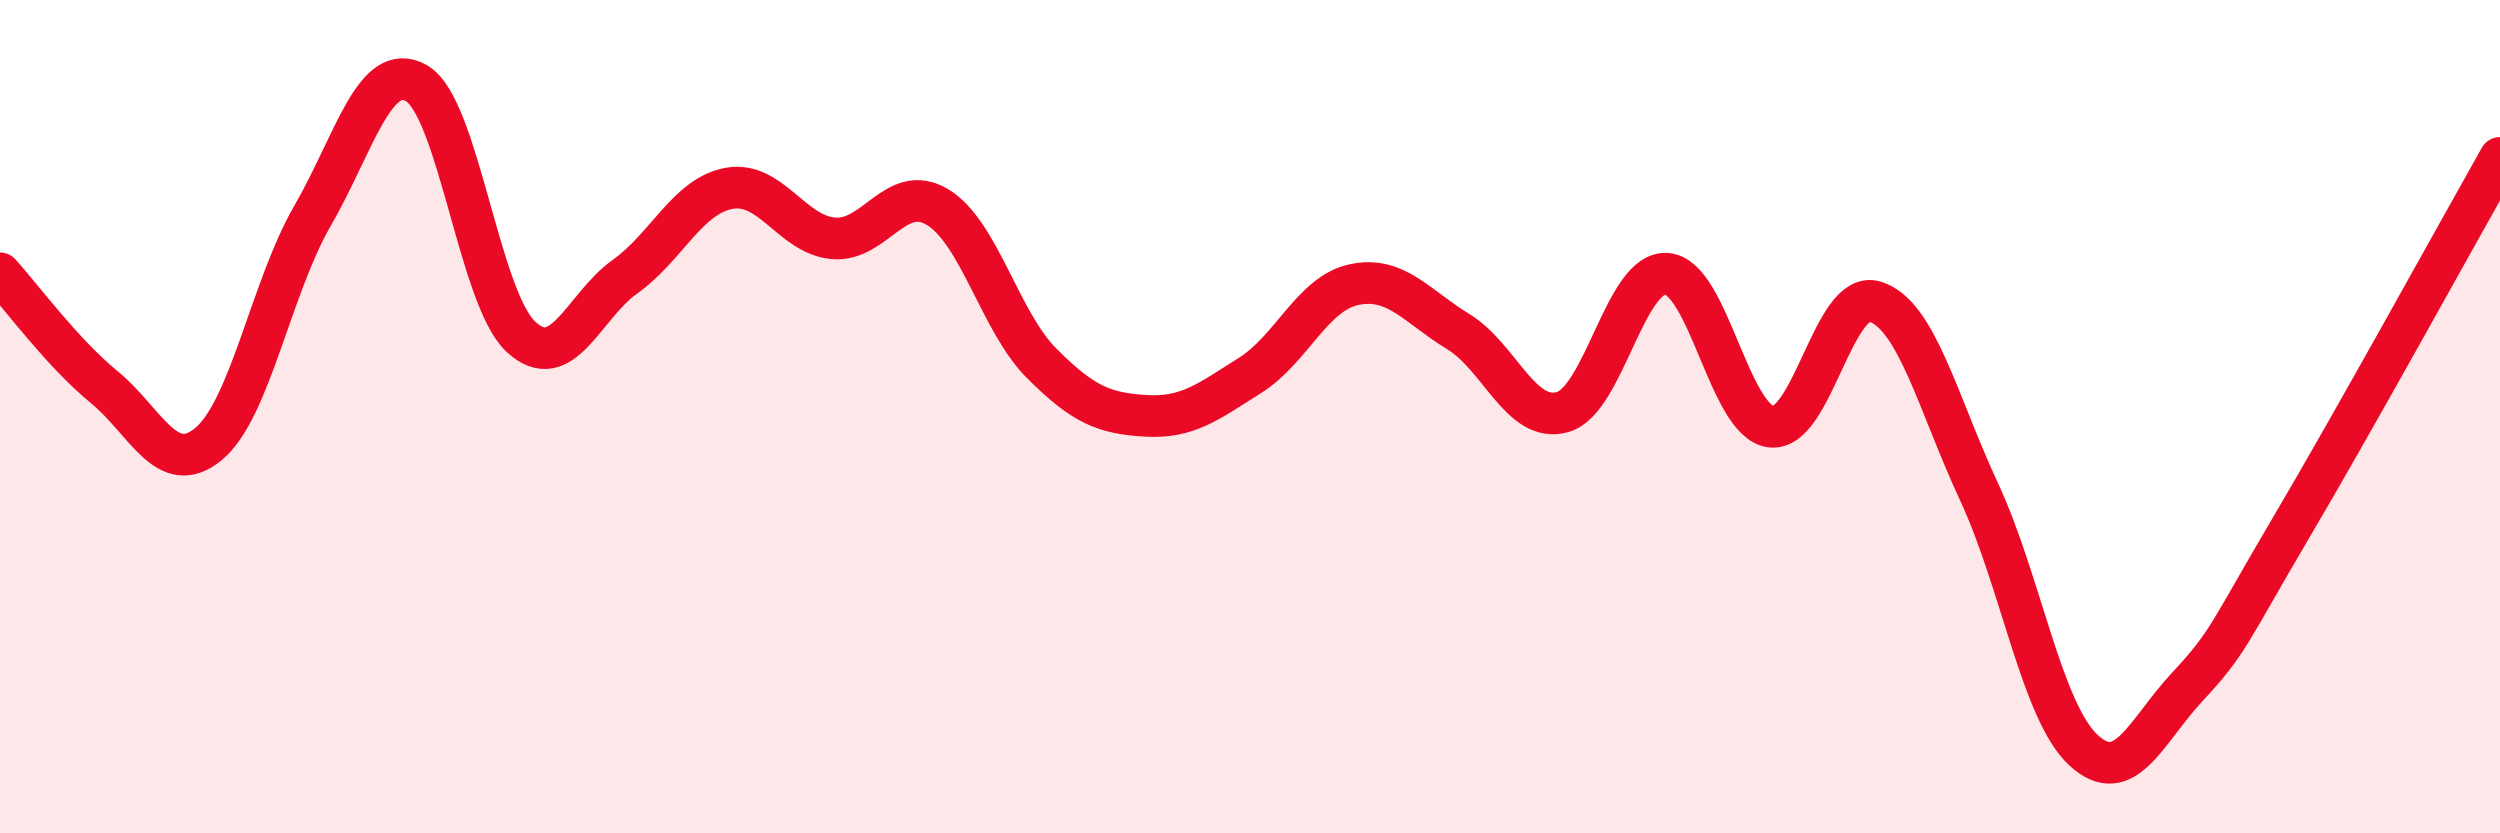
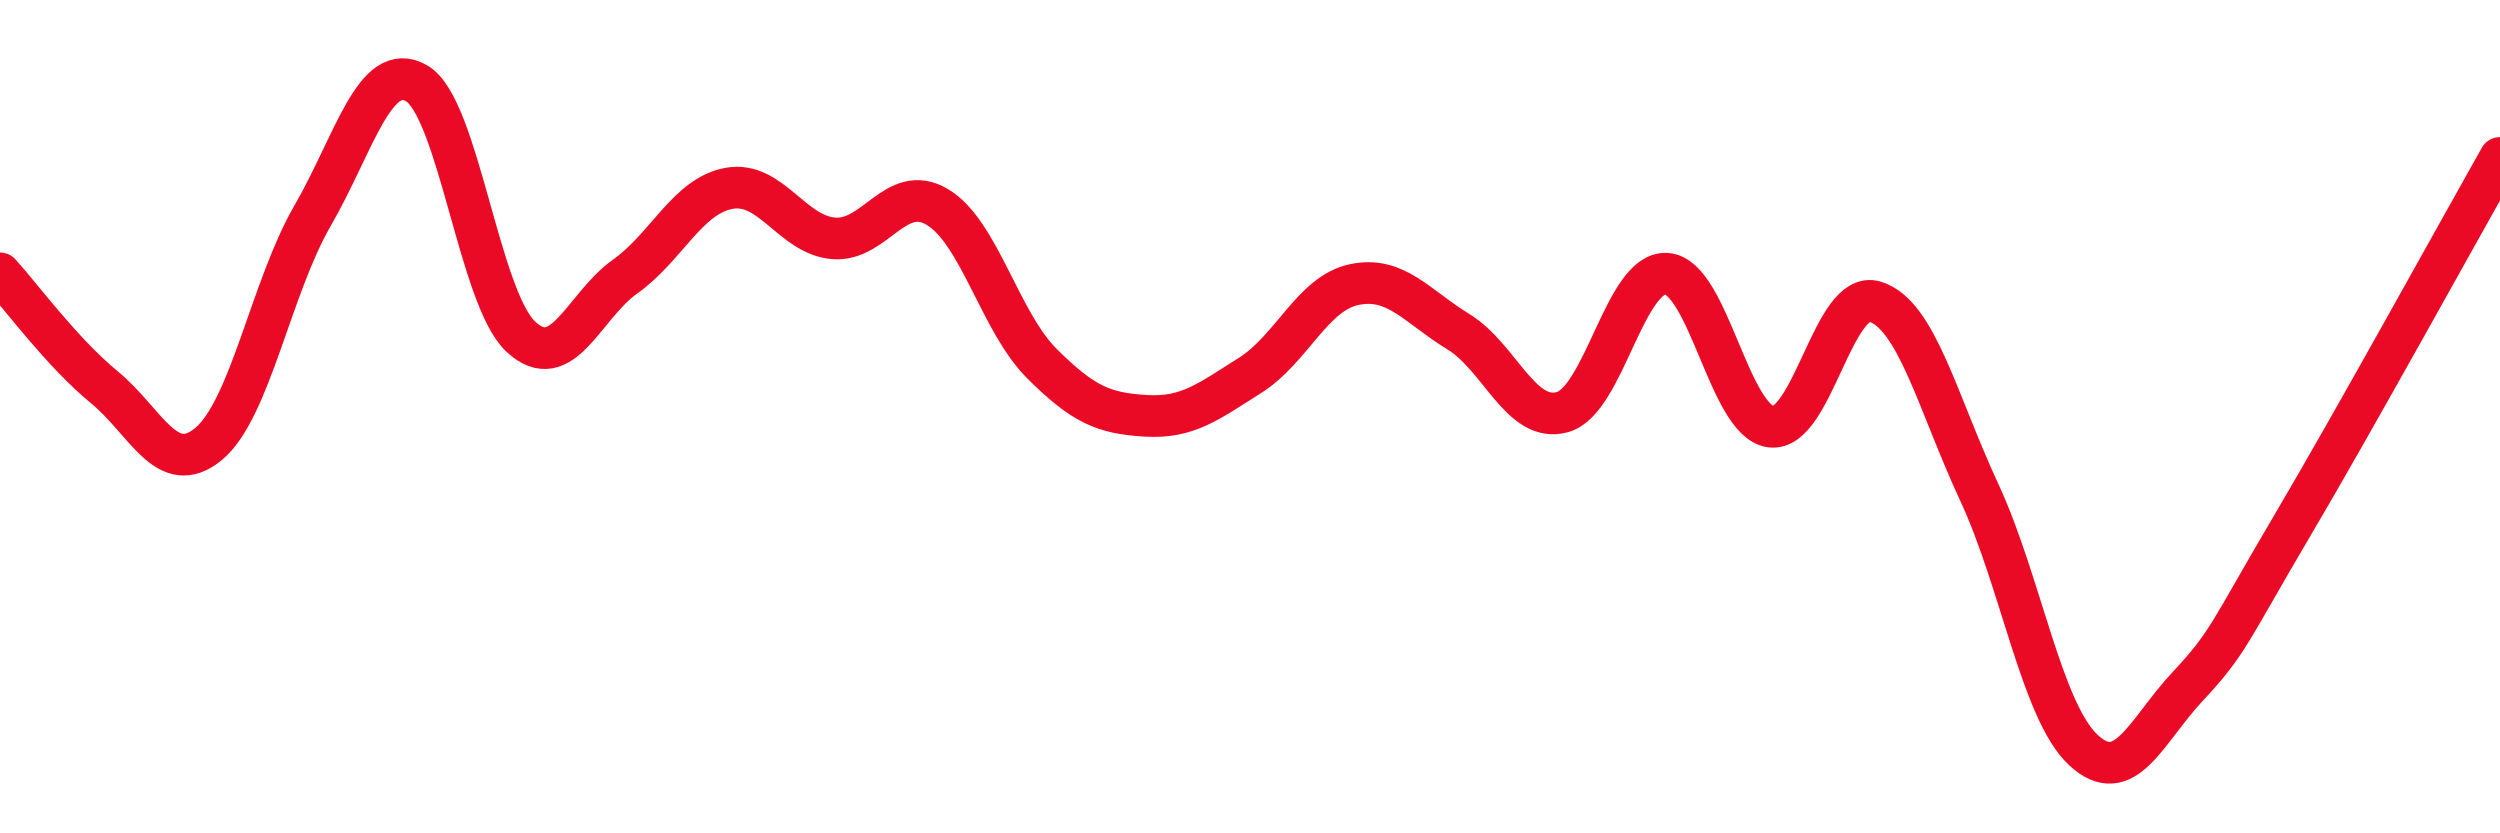
<svg xmlns="http://www.w3.org/2000/svg" width="60" height="20" viewBox="0 0 60 20">
-   <path d="M 0,6.56 C 0.5,7.11 1.5,8.47 2.5,9.29 C 3.5,10.11 4,11.48 5,10.66 C 6,9.84 6.5,6.91 7.5,5.18 C 8.5,3.45 9,1.42 10,2 C 11,2.58 11.5,7.15 12.5,8.08 C 13.5,9.01 14,7.35 15,6.64 C 16,5.93 16.5,4.7 17.5,4.52 C 18.5,4.34 19,5.63 20,5.72 C 21,5.81 21.5,4.37 22.5,4.97 C 23.5,5.57 24,7.72 25,8.72 C 26,9.72 26.5,9.92 27.5,9.98 C 28.5,10.04 29,9.64 30,9.01 C 31,8.38 31.5,7.04 32.5,6.83 C 33.5,6.62 34,7.35 35,7.96 C 36,8.57 36.5,10.17 37.5,9.89 C 38.5,9.61 39,6.5 40,6.57 C 41,6.64 41.5,10.11 42.5,10.24 C 43.5,10.37 44,6.93 45,7.24 C 46,7.55 46.5,9.66 47.5,11.81 C 48.5,13.96 49,17.07 50,18 C 51,18.93 51.5,17.55 52.5,16.48 C 53.5,15.41 53.5,15.18 55,12.64 C 56.5,10.1 59,5.56 60,3.79L60 20L0 20Z" fill="#EB0A25" opacity="0.1" stroke-linecap="round" stroke-linejoin="round" />
  <path d="M 0,6.56 C 0.5,7.11 1.5,8.47 2.5,9.29 C 3.5,10.11 4,11.48 5,10.66 C 6,9.84 6.5,6.91 7.5,5.18 C 8.5,3.45 9,1.42 10,2 C 11,2.58 11.5,7.15 12.5,8.08 C 13.5,9.01 14,7.35 15,6.64 C 16,5.93 16.5,4.7 17.5,4.52 C 18.5,4.34 19,5.63 20,5.72 C 21,5.81 21.5,4.37 22.5,4.97 C 23.5,5.57 24,7.72 25,8.72 C 26,9.72 26.5,9.92 27.5,9.98 C 28.5,10.04 29,9.64 30,9.01 C 31,8.38 31.5,7.04 32.5,6.83 C 33.5,6.62 34,7.35 35,7.96 C 36,8.57 36.5,10.17 37.5,9.89 C 38.5,9.61 39,6.5 40,6.57 C 41,6.64 41.5,10.11 42.5,10.24 C 43.5,10.37 44,6.93 45,7.24 C 46,7.55 46.5,9.66 47.5,11.81 C 48.5,13.96 49,17.07 50,18 C 51,18.93 51.5,17.55 52.5,16.48 C 53.5,15.41 53.5,15.18 55,12.64 C 56.5,10.1 59,5.56 60,3.79" stroke="#EB0A25" stroke-width="1" fill="none" stroke-linecap="round" stroke-linejoin="round" />
</svg>